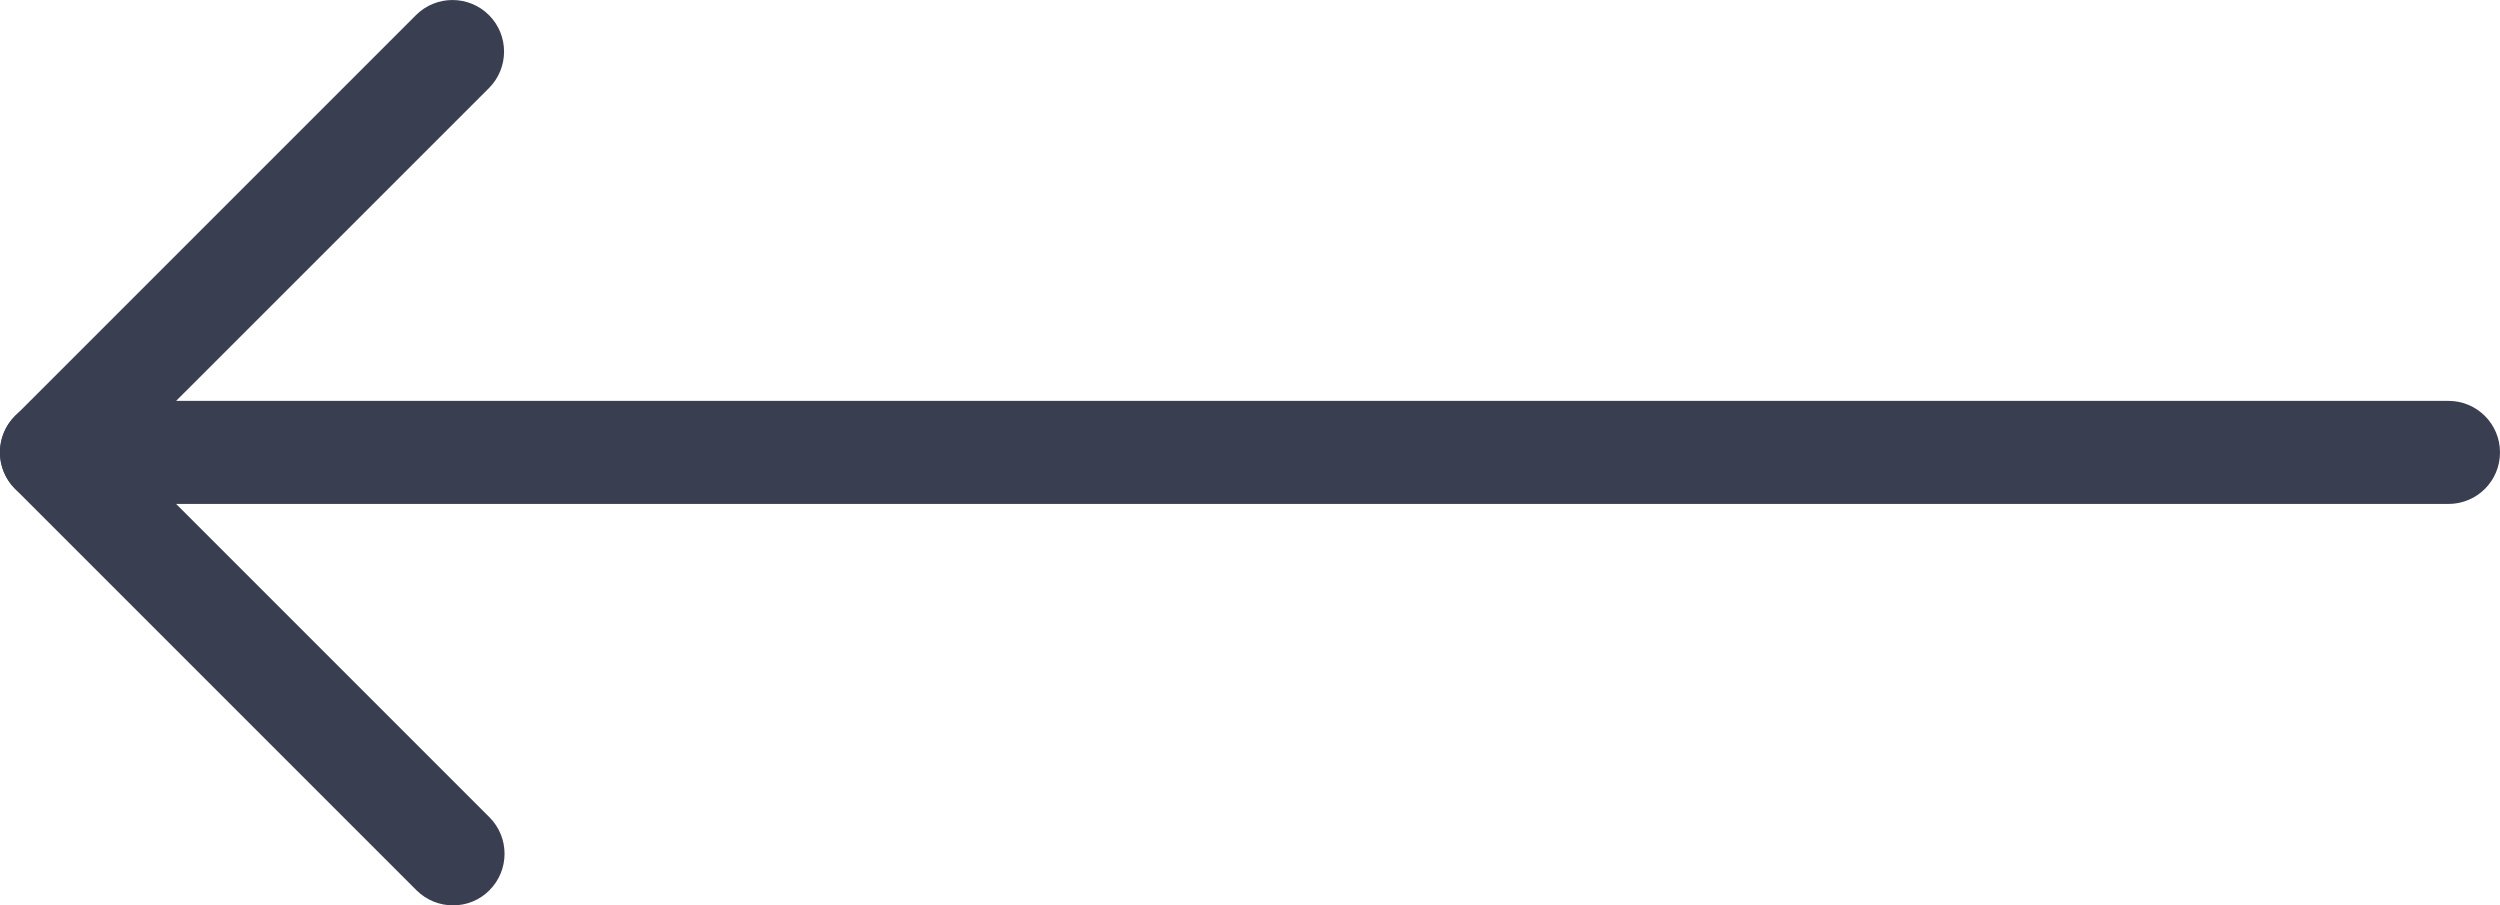
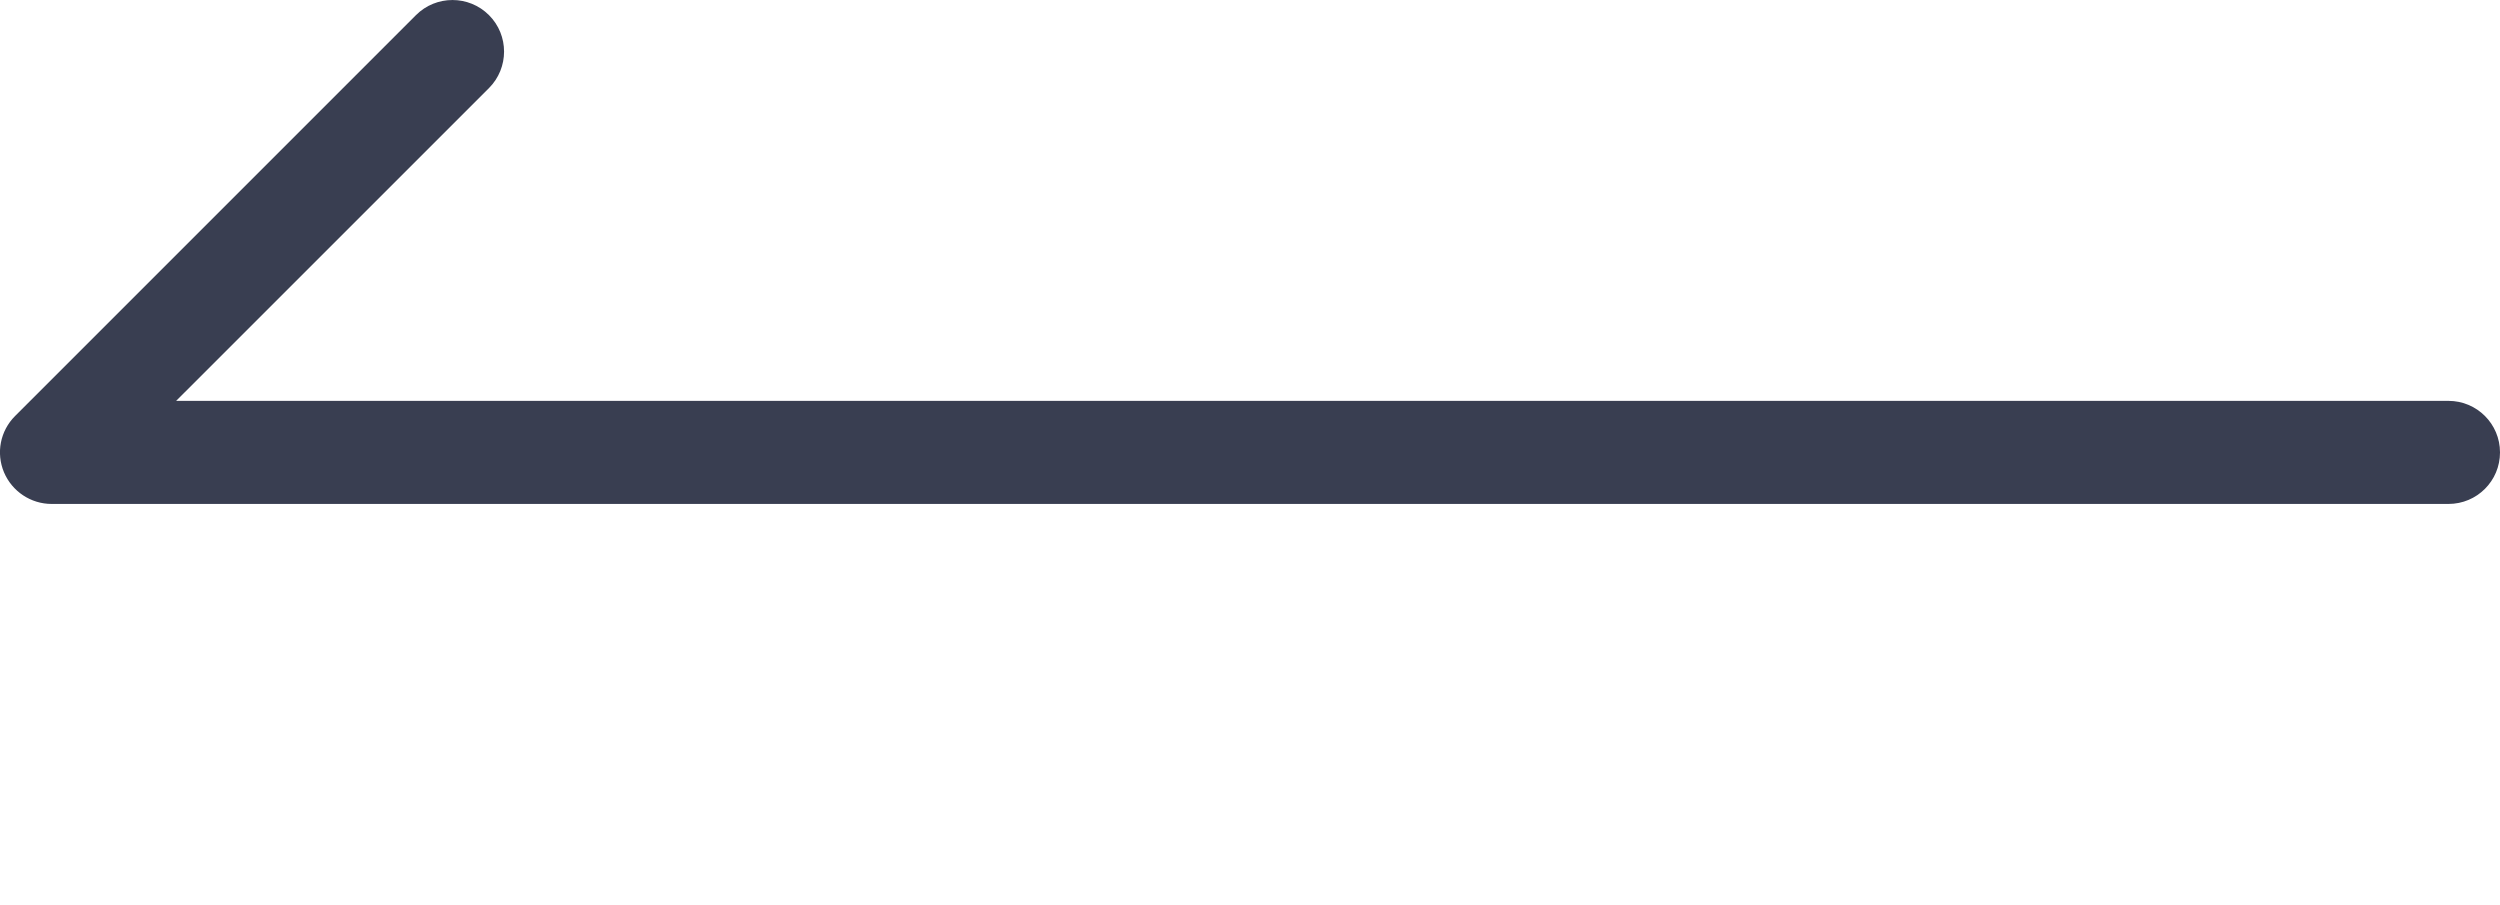
<svg xmlns="http://www.w3.org/2000/svg" width="35.897px" height="13px" viewBox="0 0 35.897 13" version="1.1">
  <g id="Group">
    <g id="Group-8" transform="matrix(-1 0 0 1 35.897 0)">
-       <path d="M35.156 7.236L0.74 7.236C0.331 7.236 0 6.906 0 6.496C0 6.087 0.331 5.756 0.74 5.756L33.368 5.756L28.876 1.265C28.587 0.975 28.587 0.506 28.876 0.217C29.165 -0.072 29.635 -0.072 29.924 0.217L35.681 5.974C35.893 6.186 35.956 6.503 35.84 6.781C35.724 7.056 35.454 7.236 35.156 7.236Z" id="Path" fill="#393E51" stroke="none" />
-       <path d="M29.392 13C29.202 13 29.012 12.928 28.869 12.783C28.58 12.493 28.58 12.024 28.869 11.735L34.633 5.971C34.922 5.682 35.391 5.682 35.681 5.971C35.97 6.26 35.97 6.73 35.681 7.019L29.917 12.783C29.771 12.928 29.581 13 29.392 13Z" id="Path" fill="#393E51" stroke="none" />
+       <path d="M35.156 7.236L0.74 7.236C0.331 7.236 0 6.906 0 6.496C0 6.087 0.331 5.756 0.74 5.756L33.368 5.756L28.876 1.265C28.587 0.975 28.587 0.506 28.876 0.217C29.165 -0.072 29.635 -0.072 29.924 0.217L35.681 5.974C35.893 6.186 35.956 6.503 35.84 6.781C35.724 7.056 35.454 7.236 35.156 7.236" id="Path" fill="#393E51" stroke="none" />
    </g>
  </g>
</svg>